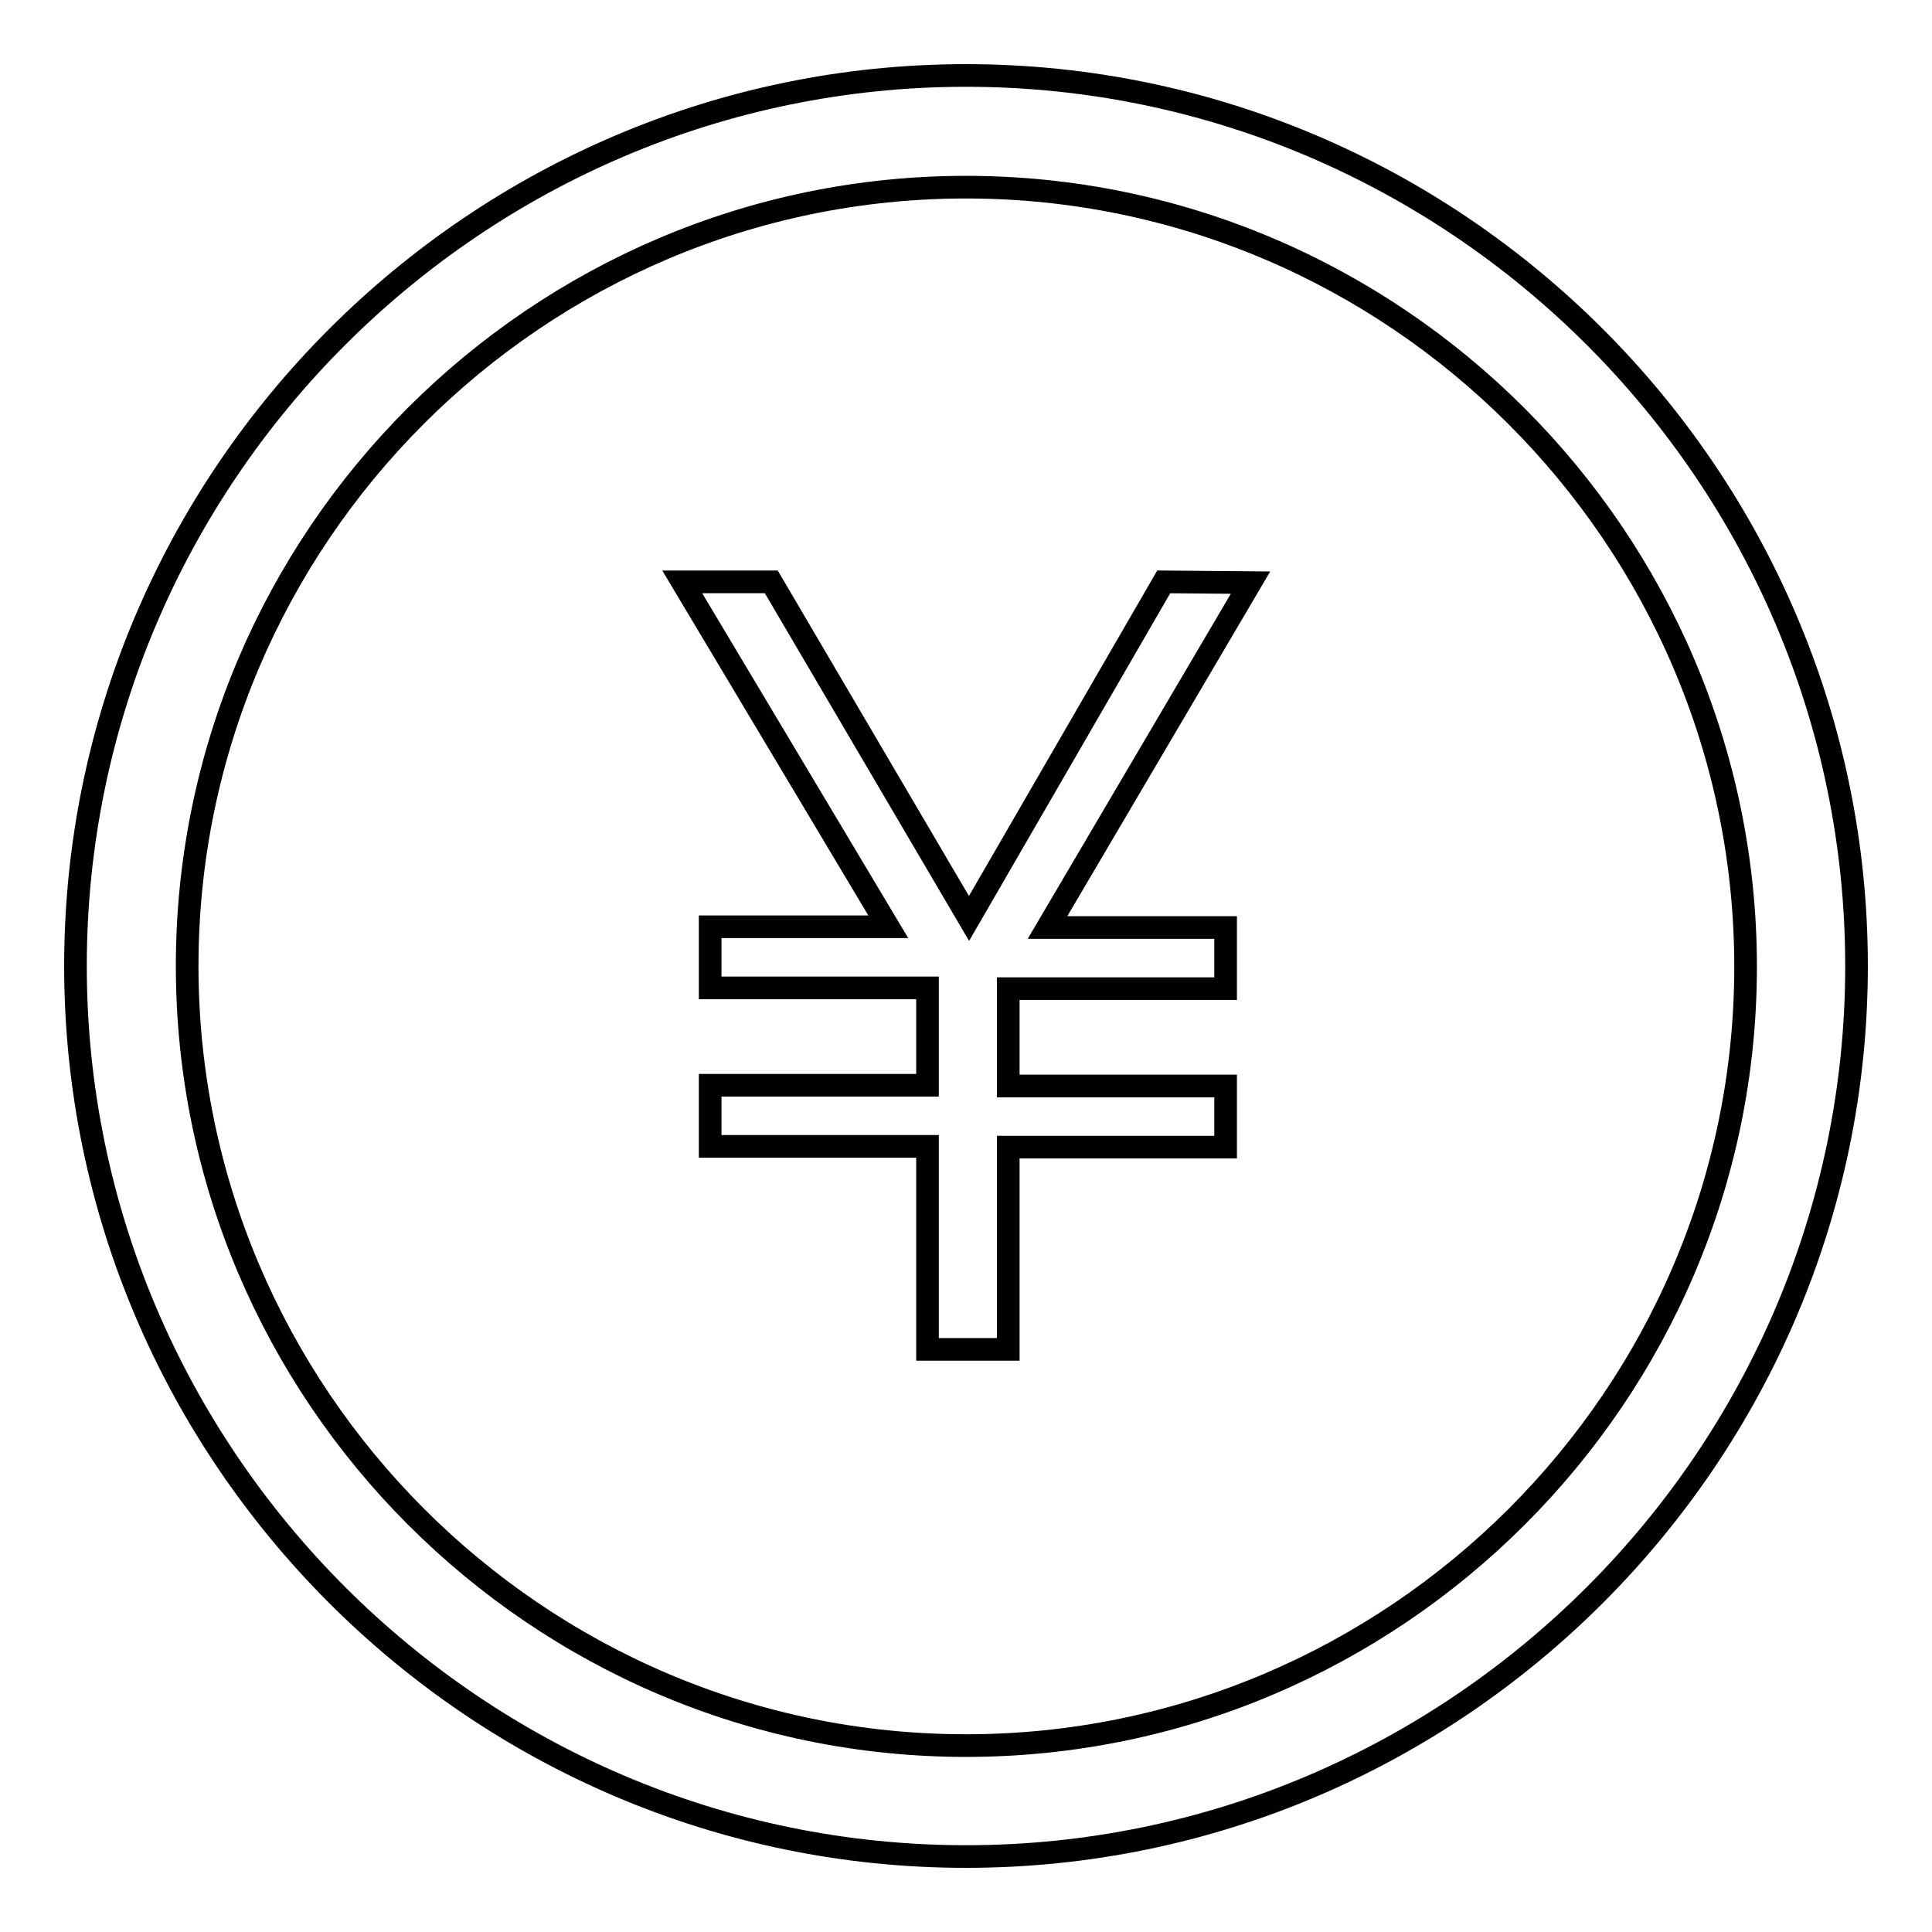
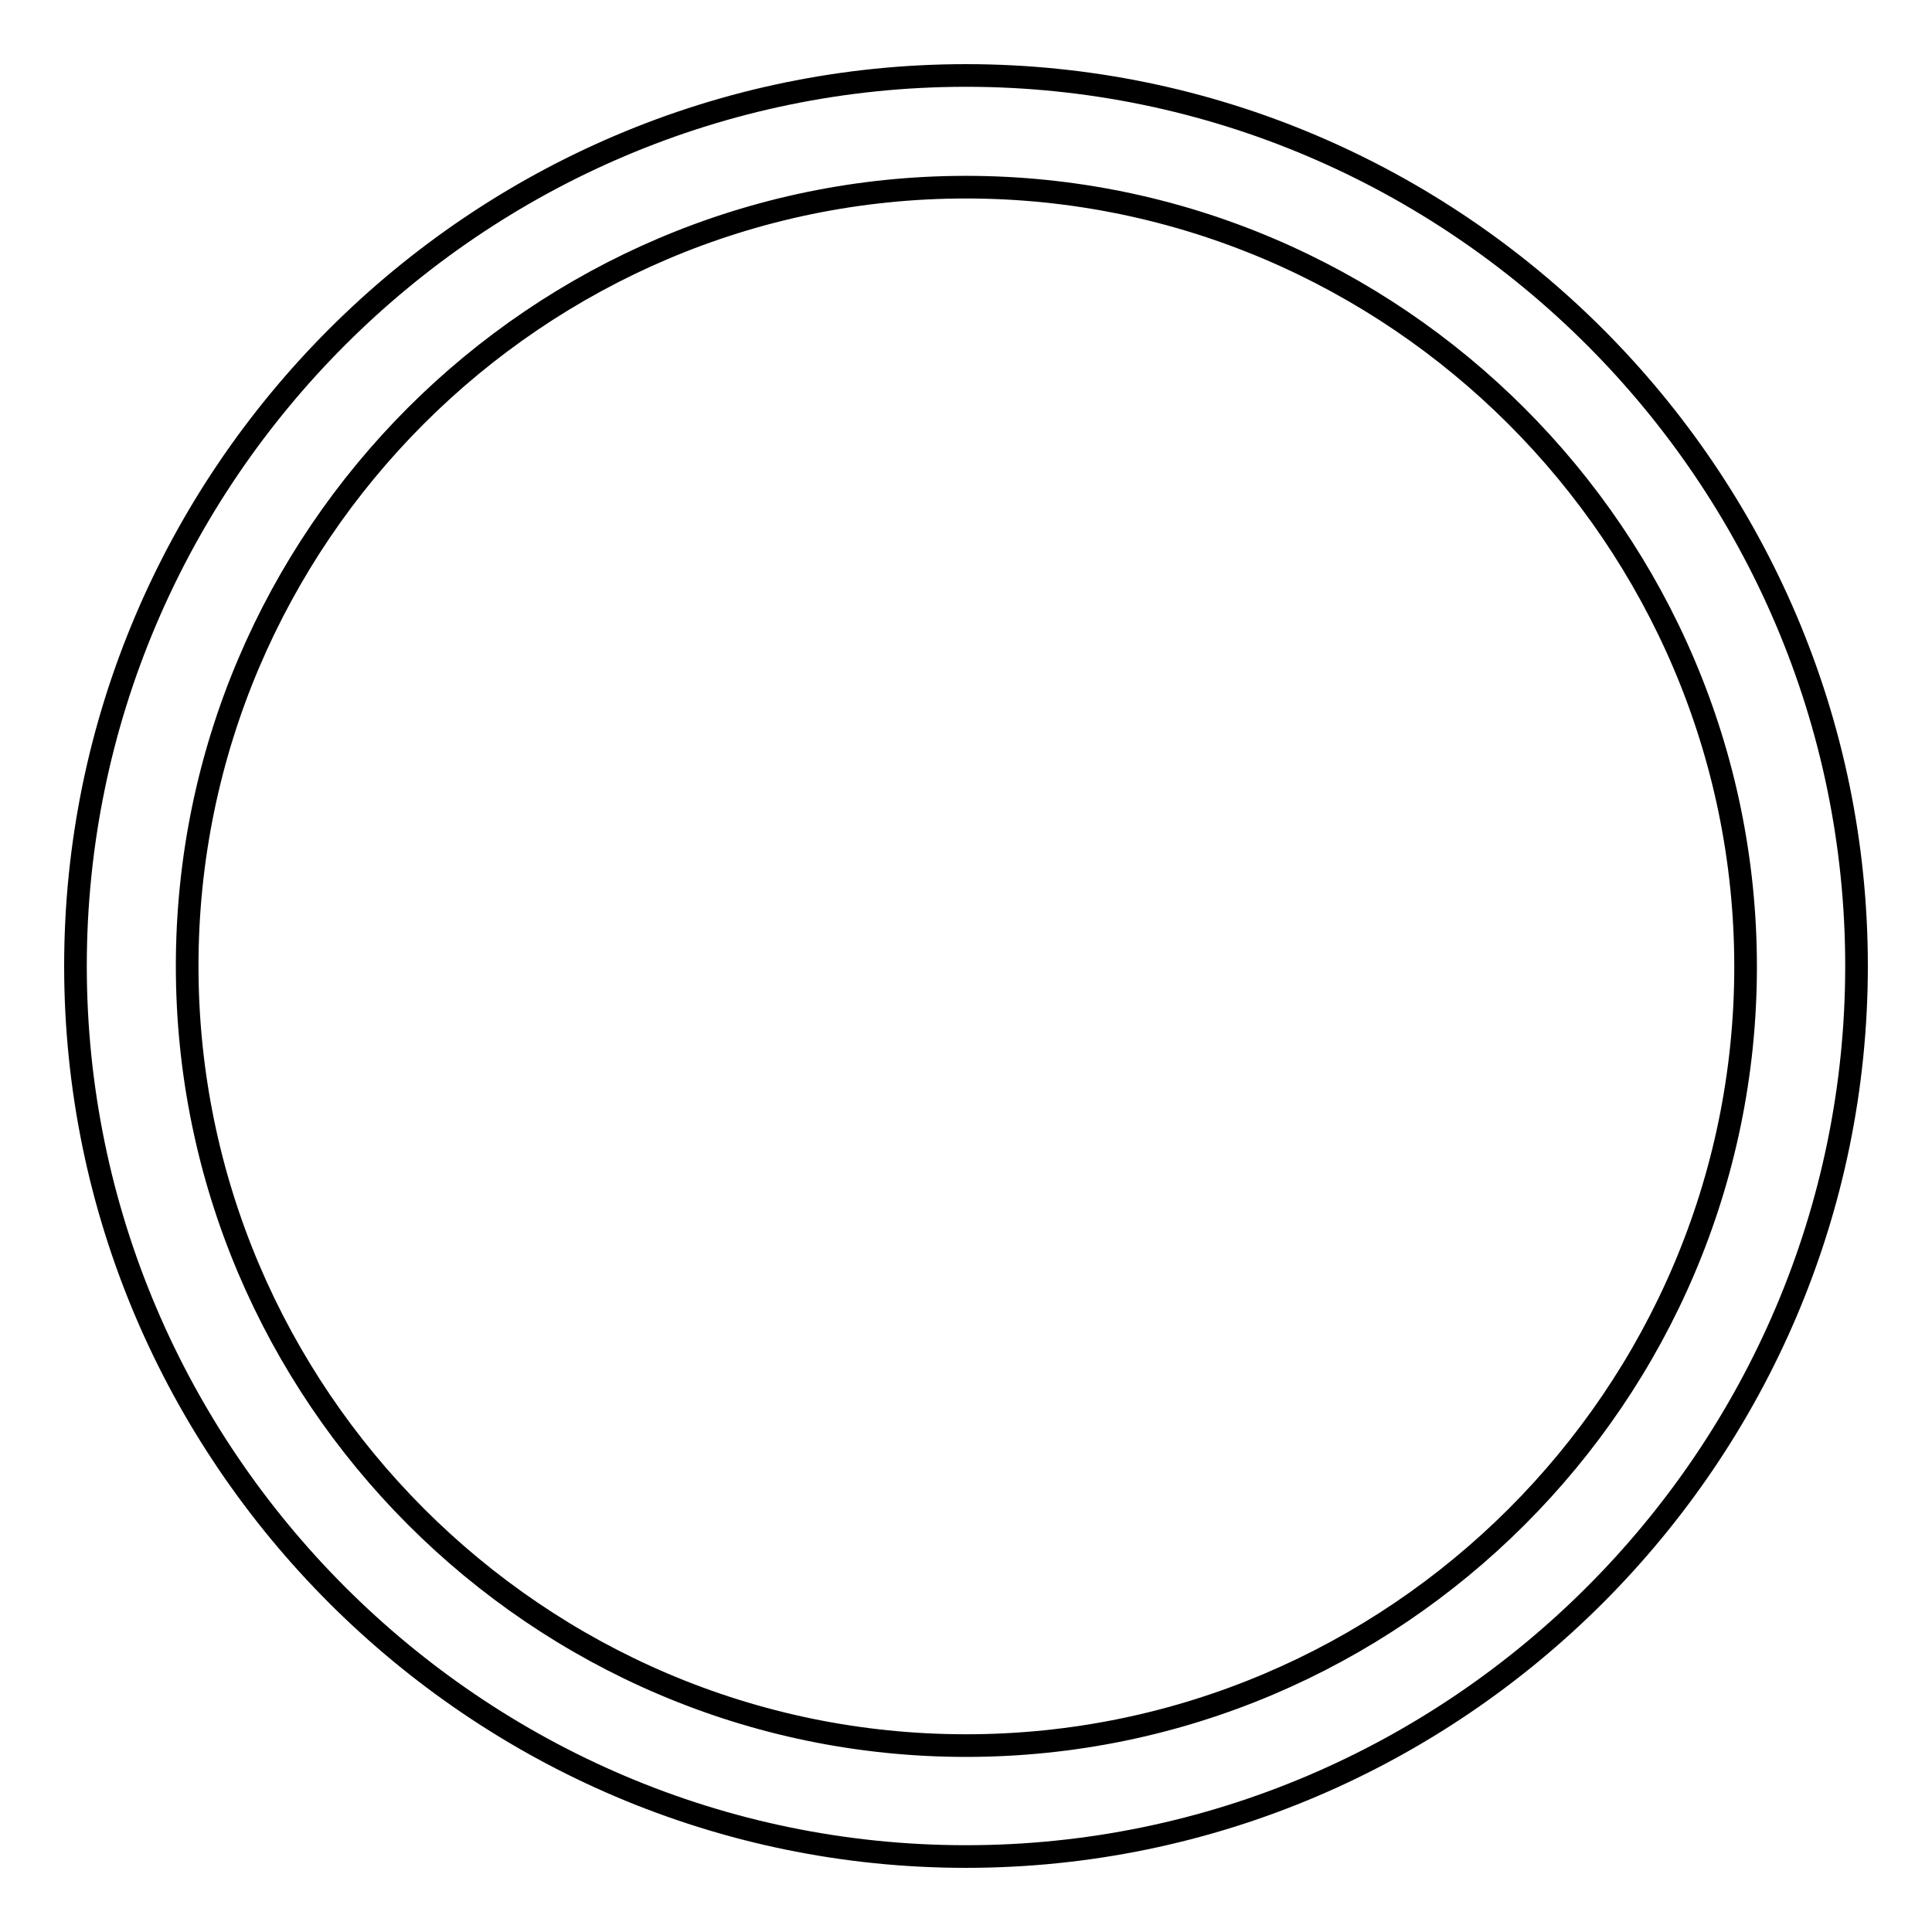
<svg xmlns="http://www.w3.org/2000/svg" version="1.1" x="0px" y="0px" viewBox="0 0 256 256" enable-background="new 0 0 256 256" xml:space="preserve">
  <g>
    <g>
      <path stroke-width="3" fill-opacity="0" stroke="#000000" d="M128,24.8c56.8,0,103.3,46.5,103.3,103.3c0,56.8-46.5,103.2-103.3,103.2c-56.8,0-103.2-46.5-103.2-103.3C24.8,71.2,71.2,24.8,128,24.8 M128,10C63.1,10,10,63.1,10,128s53.1,118,118,118s118-53.1,118-118S192.9,10,128,10L128,10z" />
-       <path stroke-width="3" fill-opacity="0" stroke="#000000" d="M154.2,77.1l-25.8,44.6l-26.2-44.6H90.4l27.3,45.7H94.1v8.1h28.8v12.9H94.1v8.1h28.8v26.9h10.7V152h28.8v-8.1h-28.8v-12.9h28.8v-8.1h-23.6l26.9-45.7L154.2,77.1L154.2,77.1z" />
    </g>
  </g>
</svg>